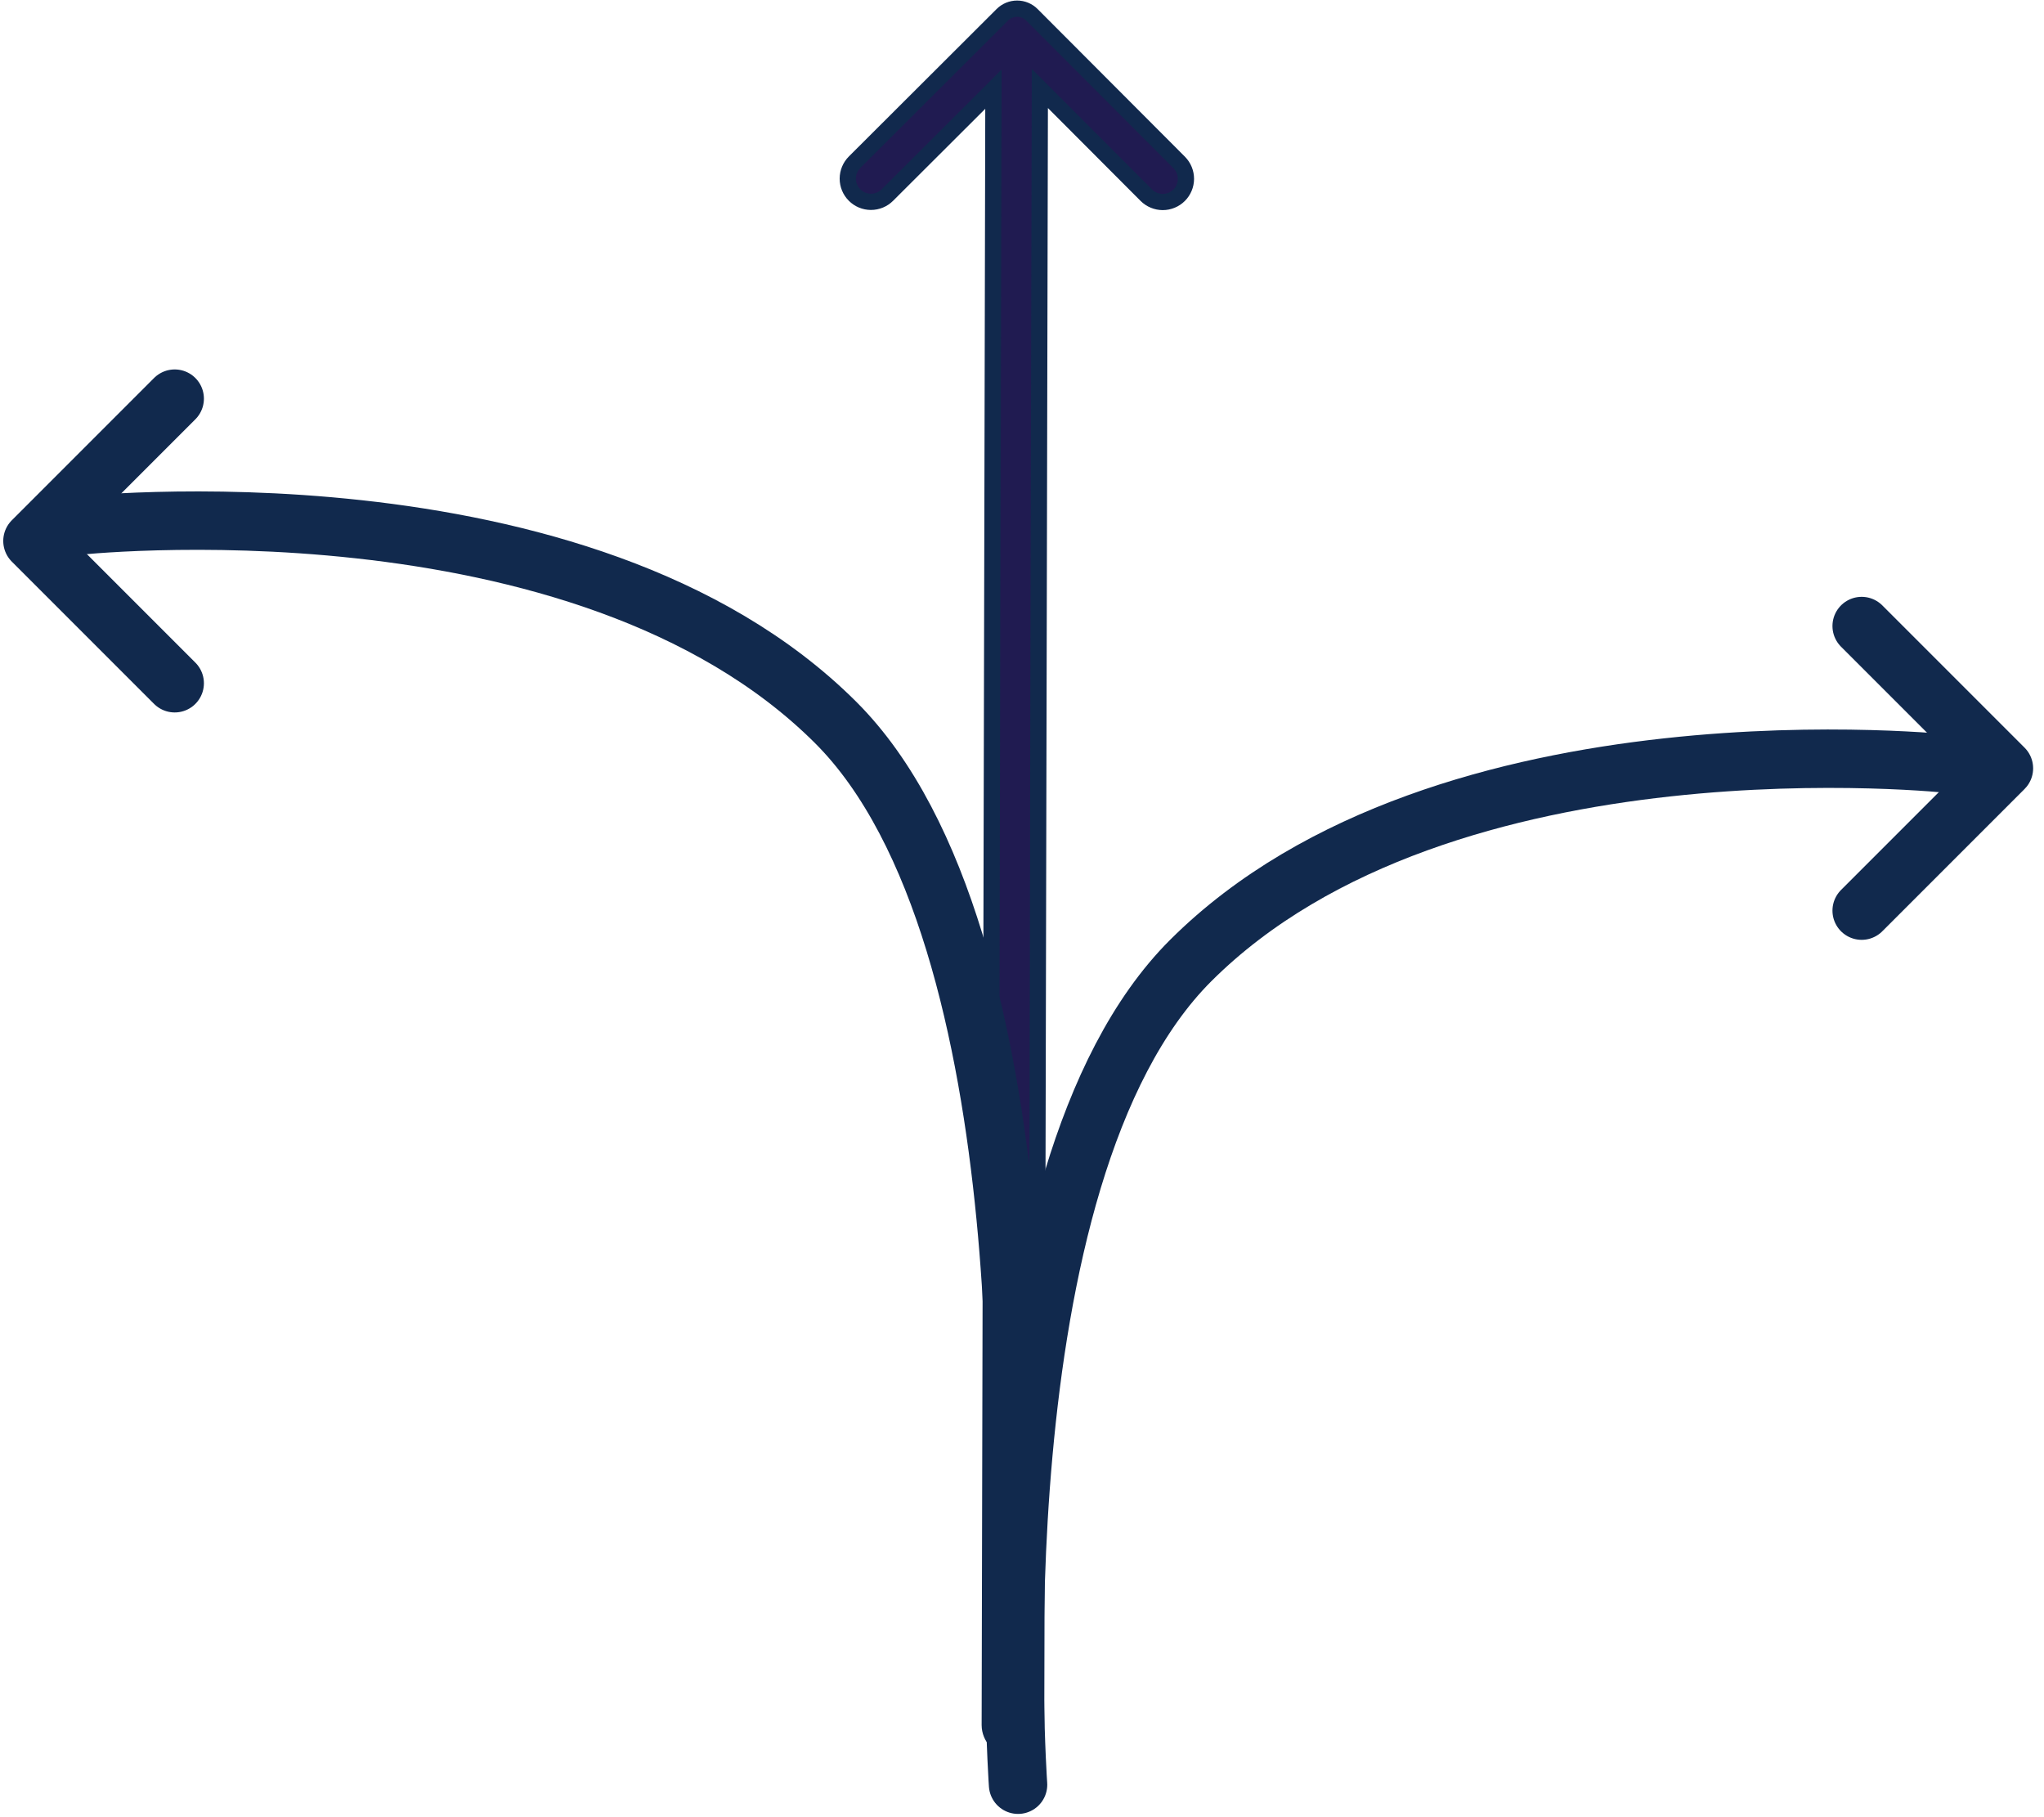
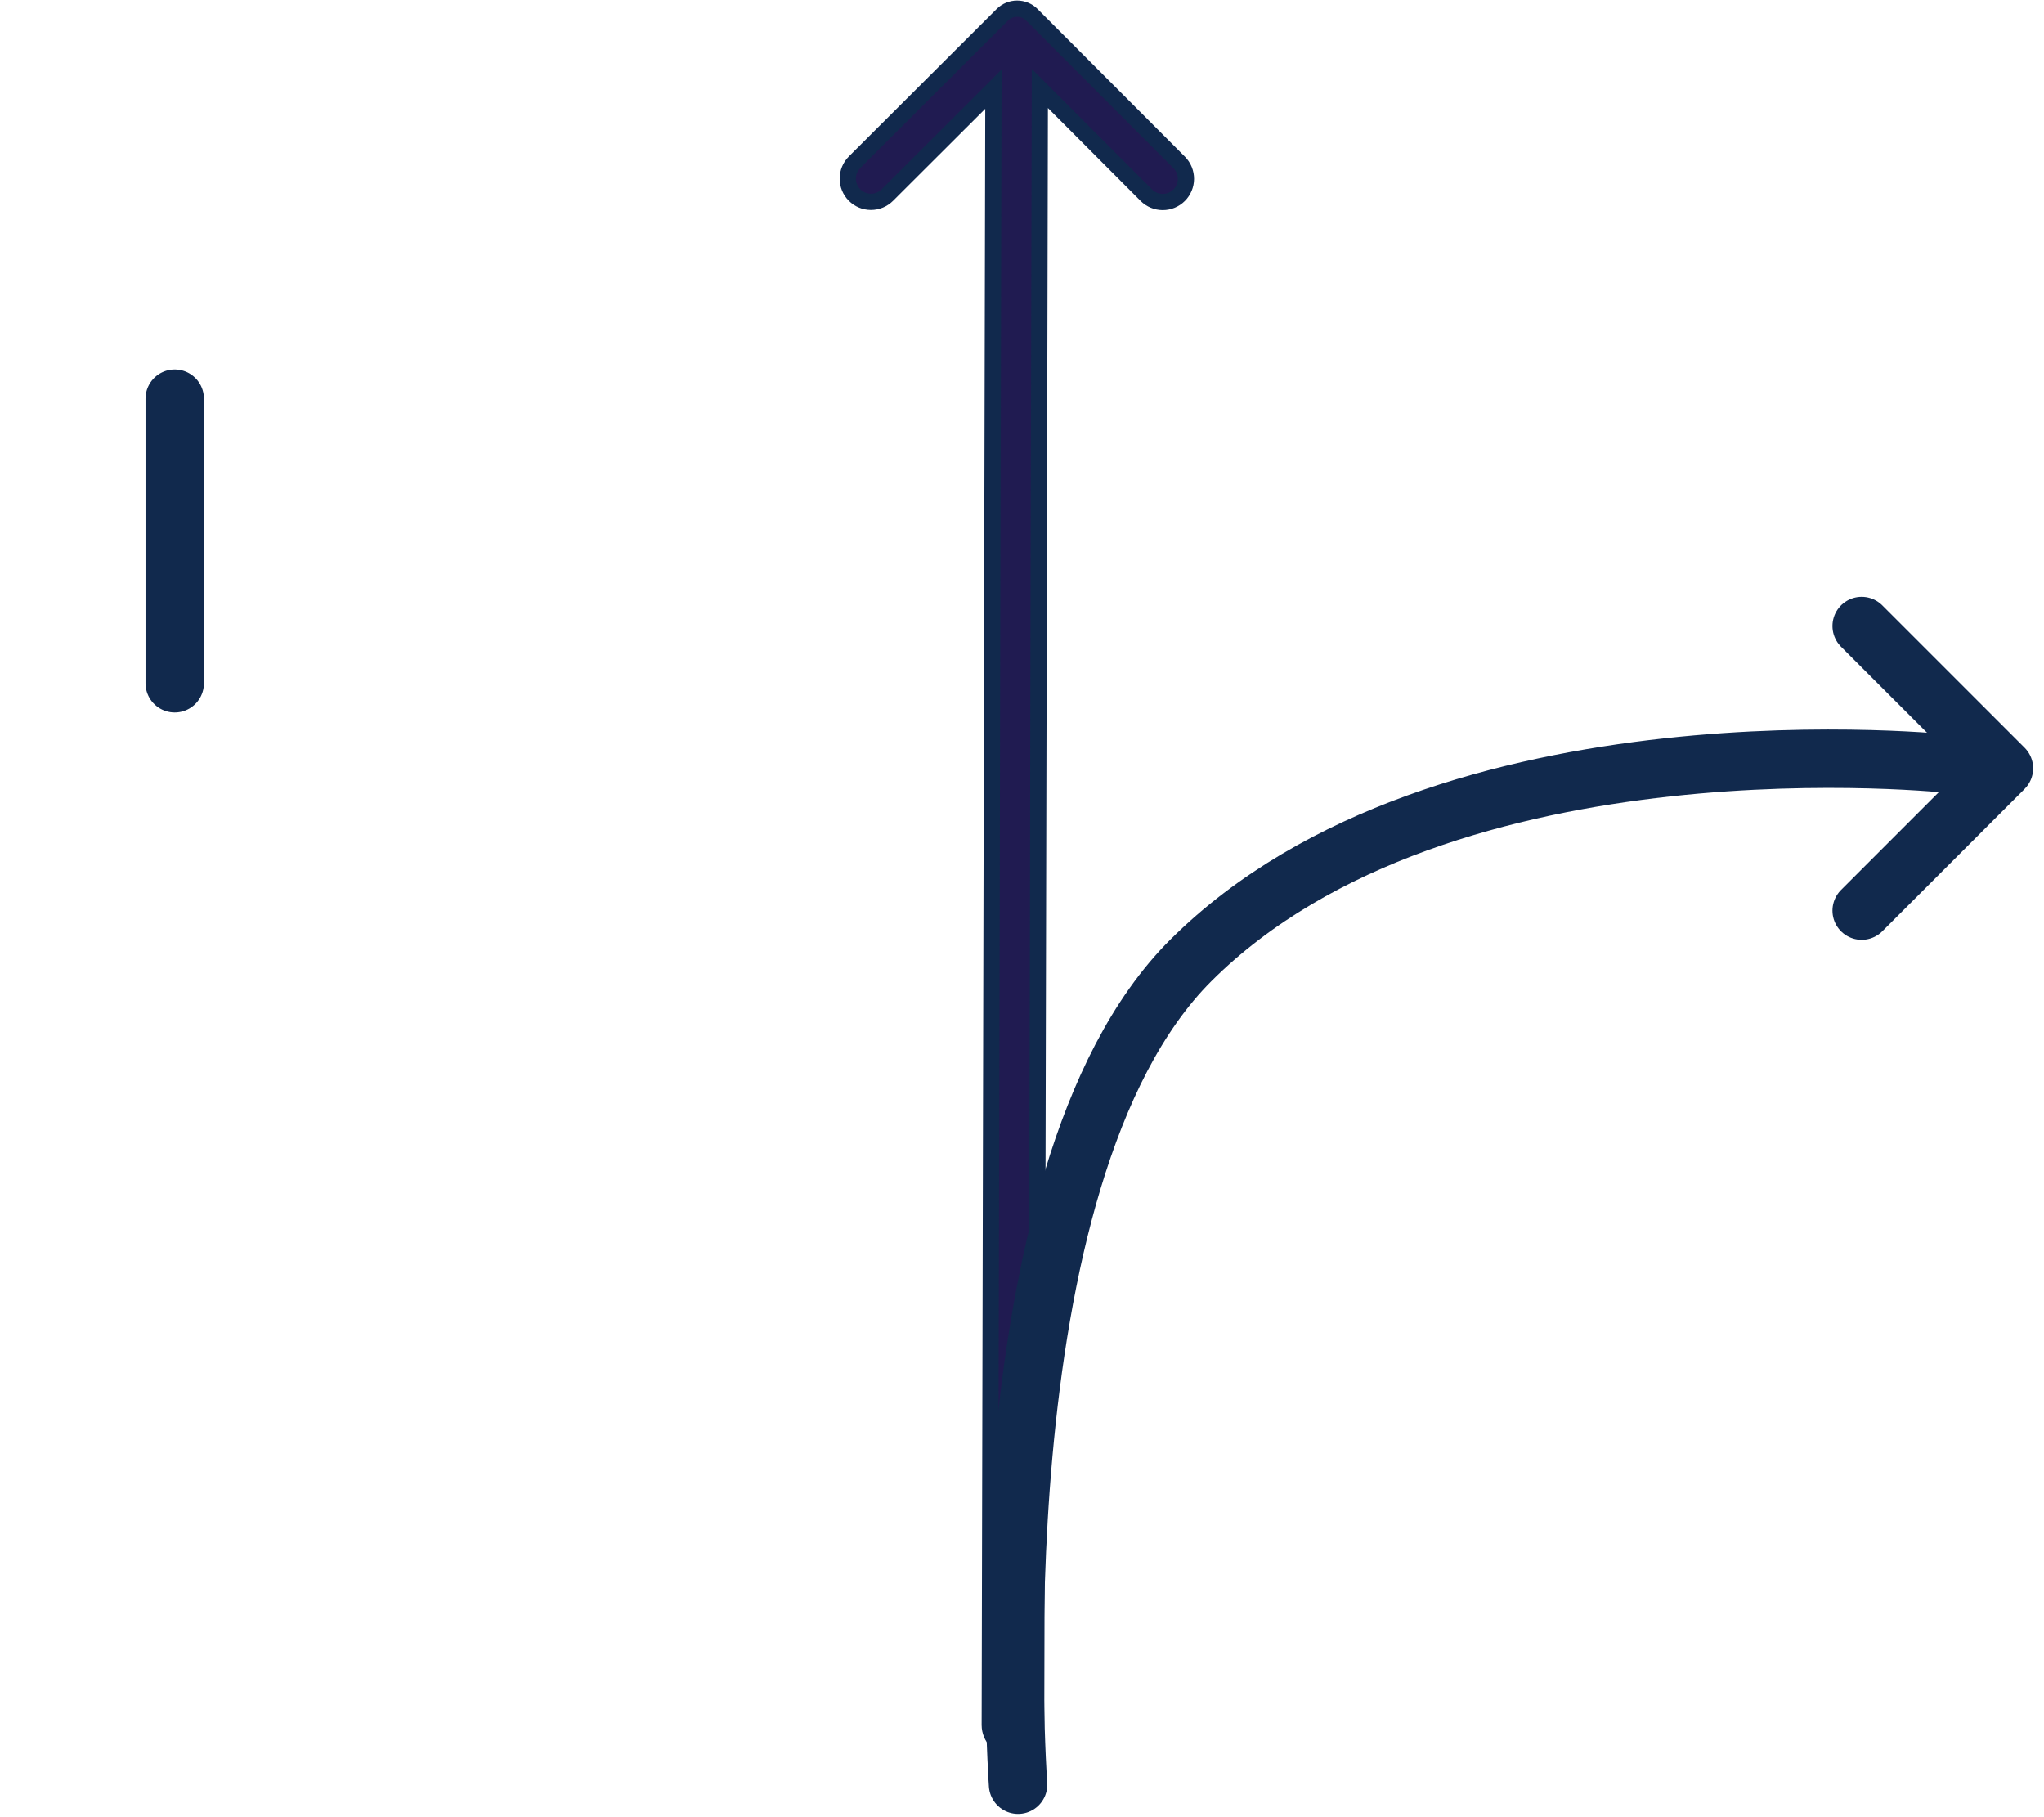
<svg xmlns="http://www.w3.org/2000/svg" width="126" height="112" viewBox="0 0 126 112" fill="none">
  <path d="M72.686 12.032C72.418 12.3 72.054 12.45 71.675 12.45C71.296 12.449 70.932 12.298 70.664 12.03L64.1 5.451L63.873 106.314C63.874 106.503 63.837 106.69 63.765 106.865C63.693 107.039 63.587 107.197 63.453 107.331C63.319 107.464 63.161 107.57 62.986 107.641C62.812 107.713 62.625 107.749 62.436 107.748C62.058 107.747 61.696 107.596 61.429 107.329C61.163 107.061 61.013 106.699 61.012 106.321L61.238 5.498L54.7 12.022C54.432 12.29 54.068 12.441 53.688 12.44C53.309 12.44 52.946 12.289 52.678 12.02C52.41 11.752 52.26 11.388 52.26 11.009C52.261 10.63 52.412 10.266 52.68 9.998L61.789 0.909C62.031 0.668 62.358 0.533 62.7 0.533C63.041 0.533 63.368 0.669 63.609 0.911L72.698 10.02C72.962 10.29 73.108 10.652 73.106 11.029C73.104 11.405 72.953 11.766 72.686 12.032Z" fill="#201B51" stroke="#11294D" />
  <path d="M114.76 38.585L123.53 47.355L114.76 56.126" stroke="#11294D" stroke-width="3.6" stroke-linecap="round" stroke-linejoin="round" />
  <path d="M62.757 109.999C62.757 109.999 60.085 72.465 73.414 59.188C89.066 43.597 120.406 47.098 120.406 47.098" stroke="#11294D" stroke-width="3.6" stroke-linecap="round" />
-   <path d="M10.77 24.57L2 33.341L10.77 42.111" stroke="#11294D" stroke-width="3.6" stroke-linecap="round" stroke-linejoin="round" />
-   <path d="M62.475 95.493C62.475 95.493 64.828 57.791 51.499 44.514C35.847 28.923 4.507 32.424 4.507 32.424" stroke="#11294D" stroke-width="3.6" stroke-linecap="round" />
+   <path d="M10.77 24.57L10.77 42.111" stroke="#11294D" stroke-width="3.6" stroke-linecap="round" stroke-linejoin="round" />
</svg>